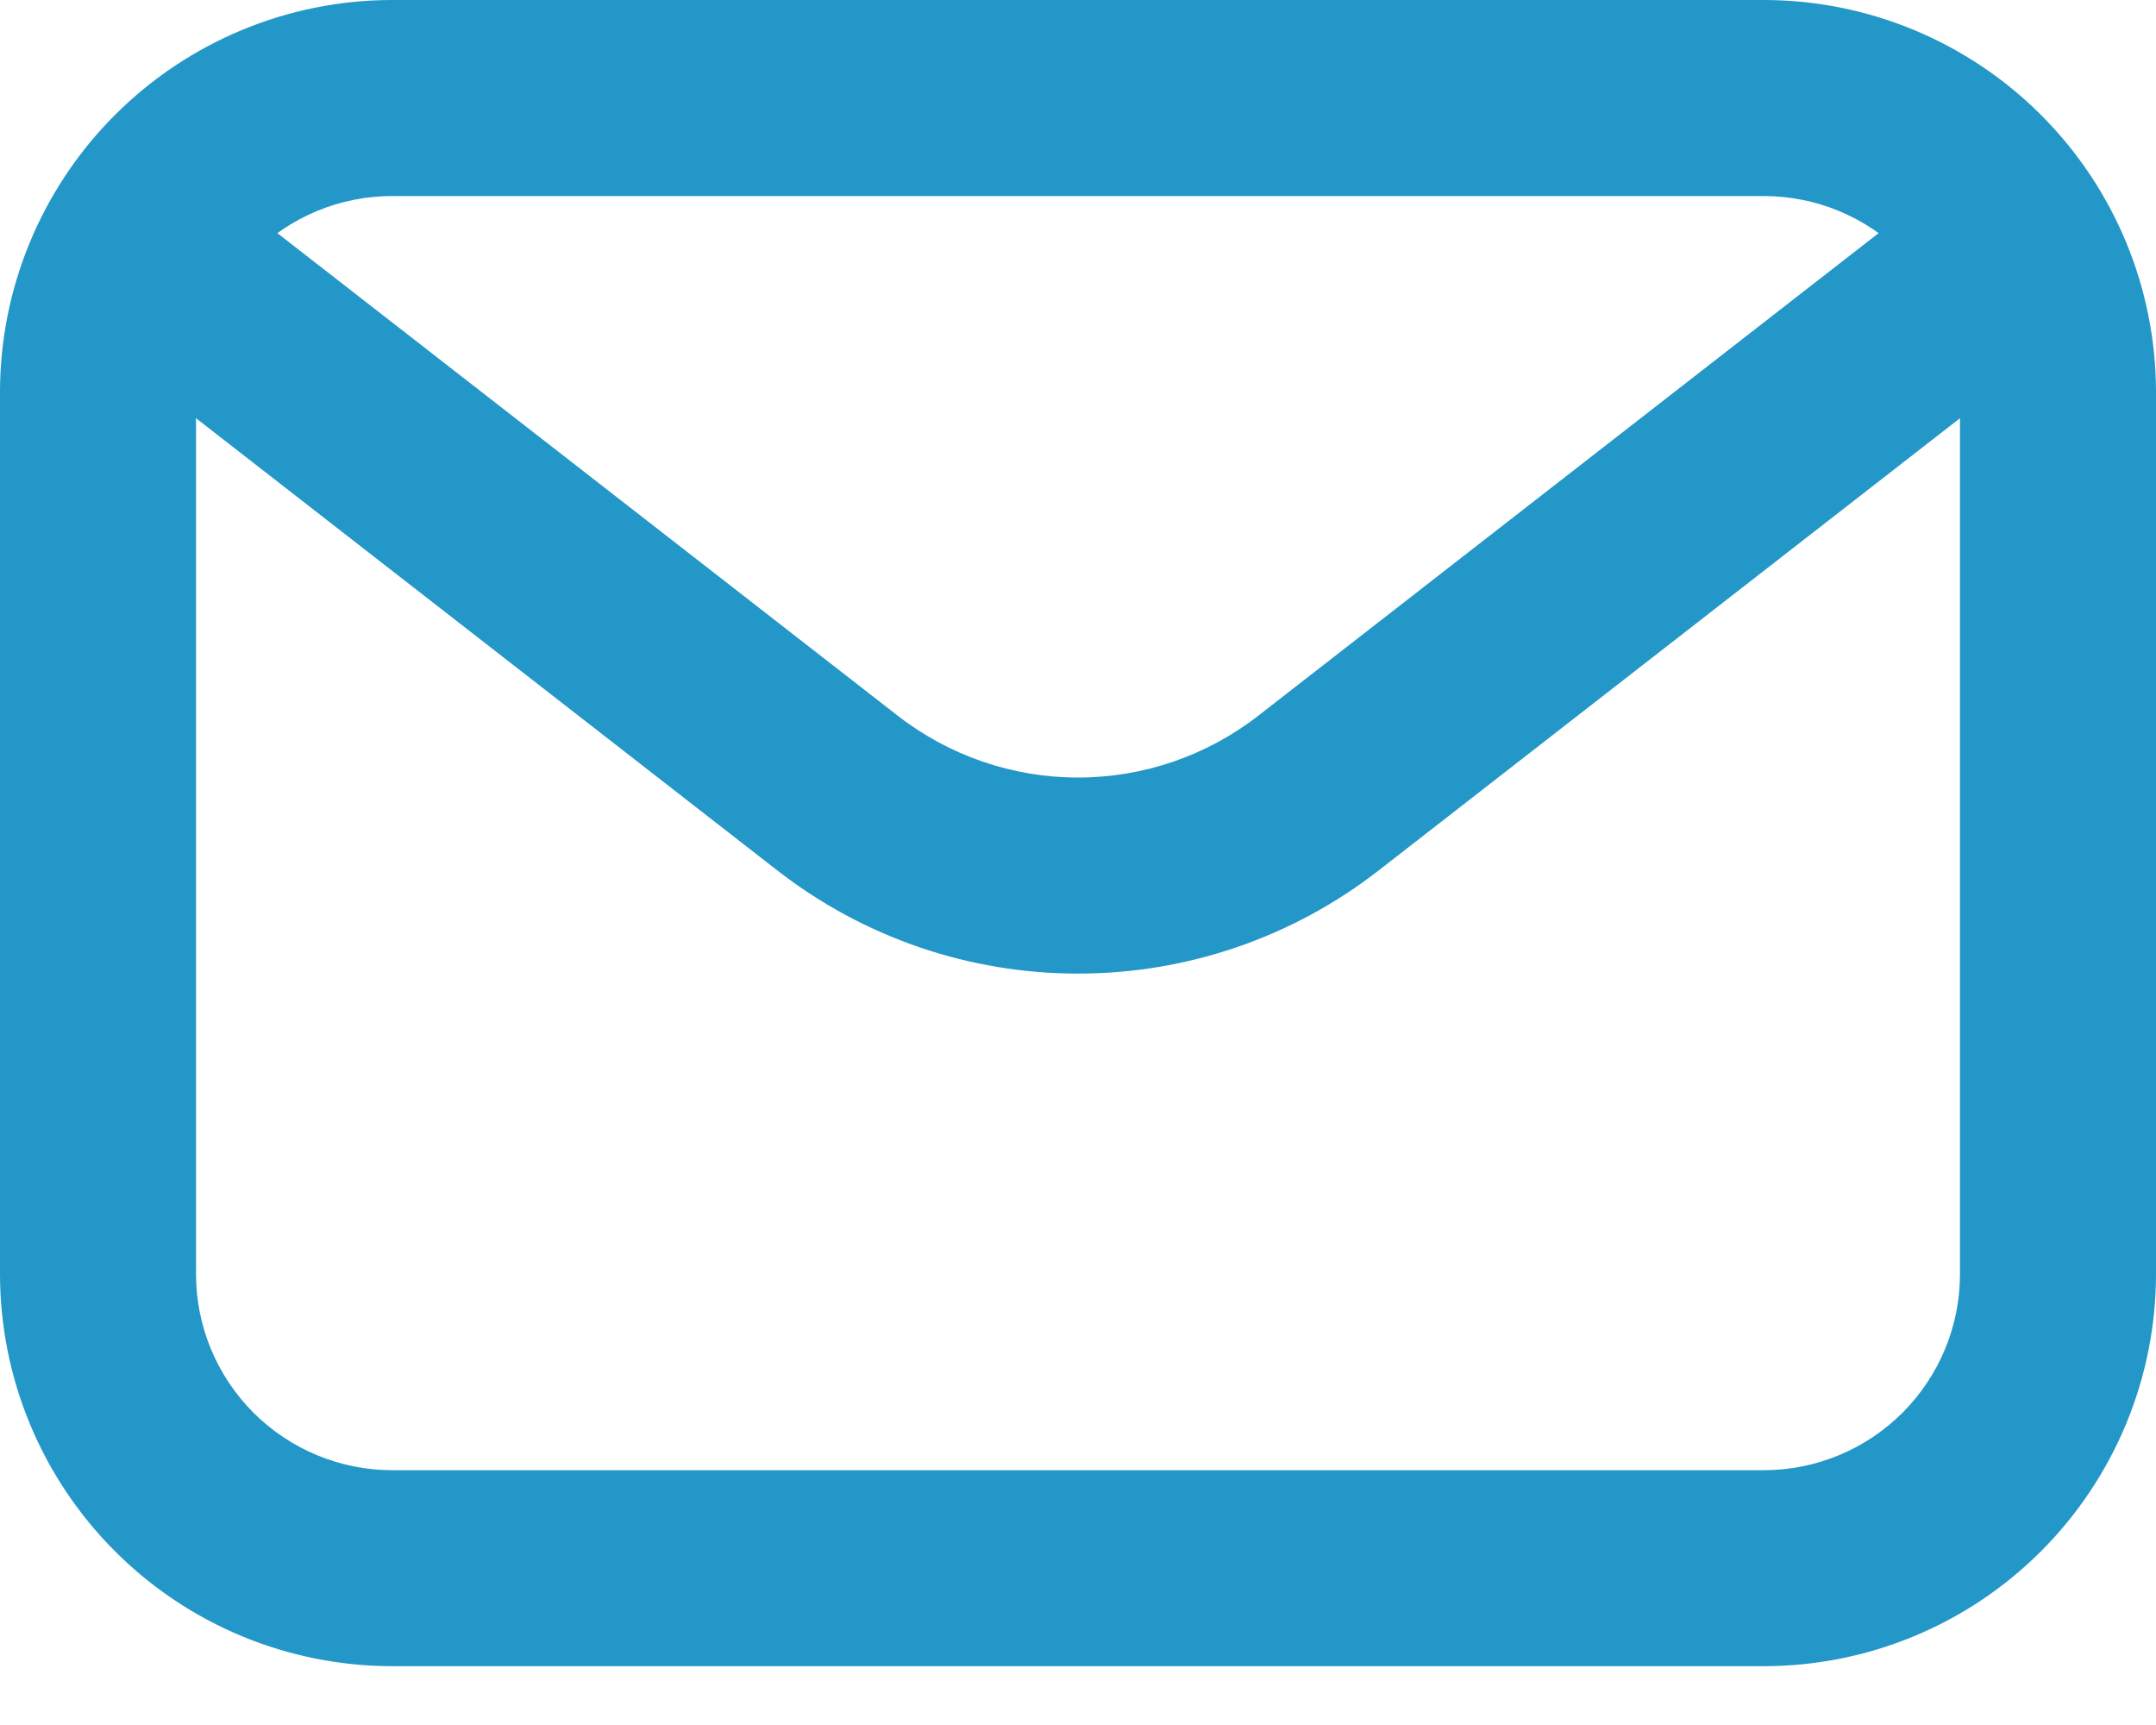
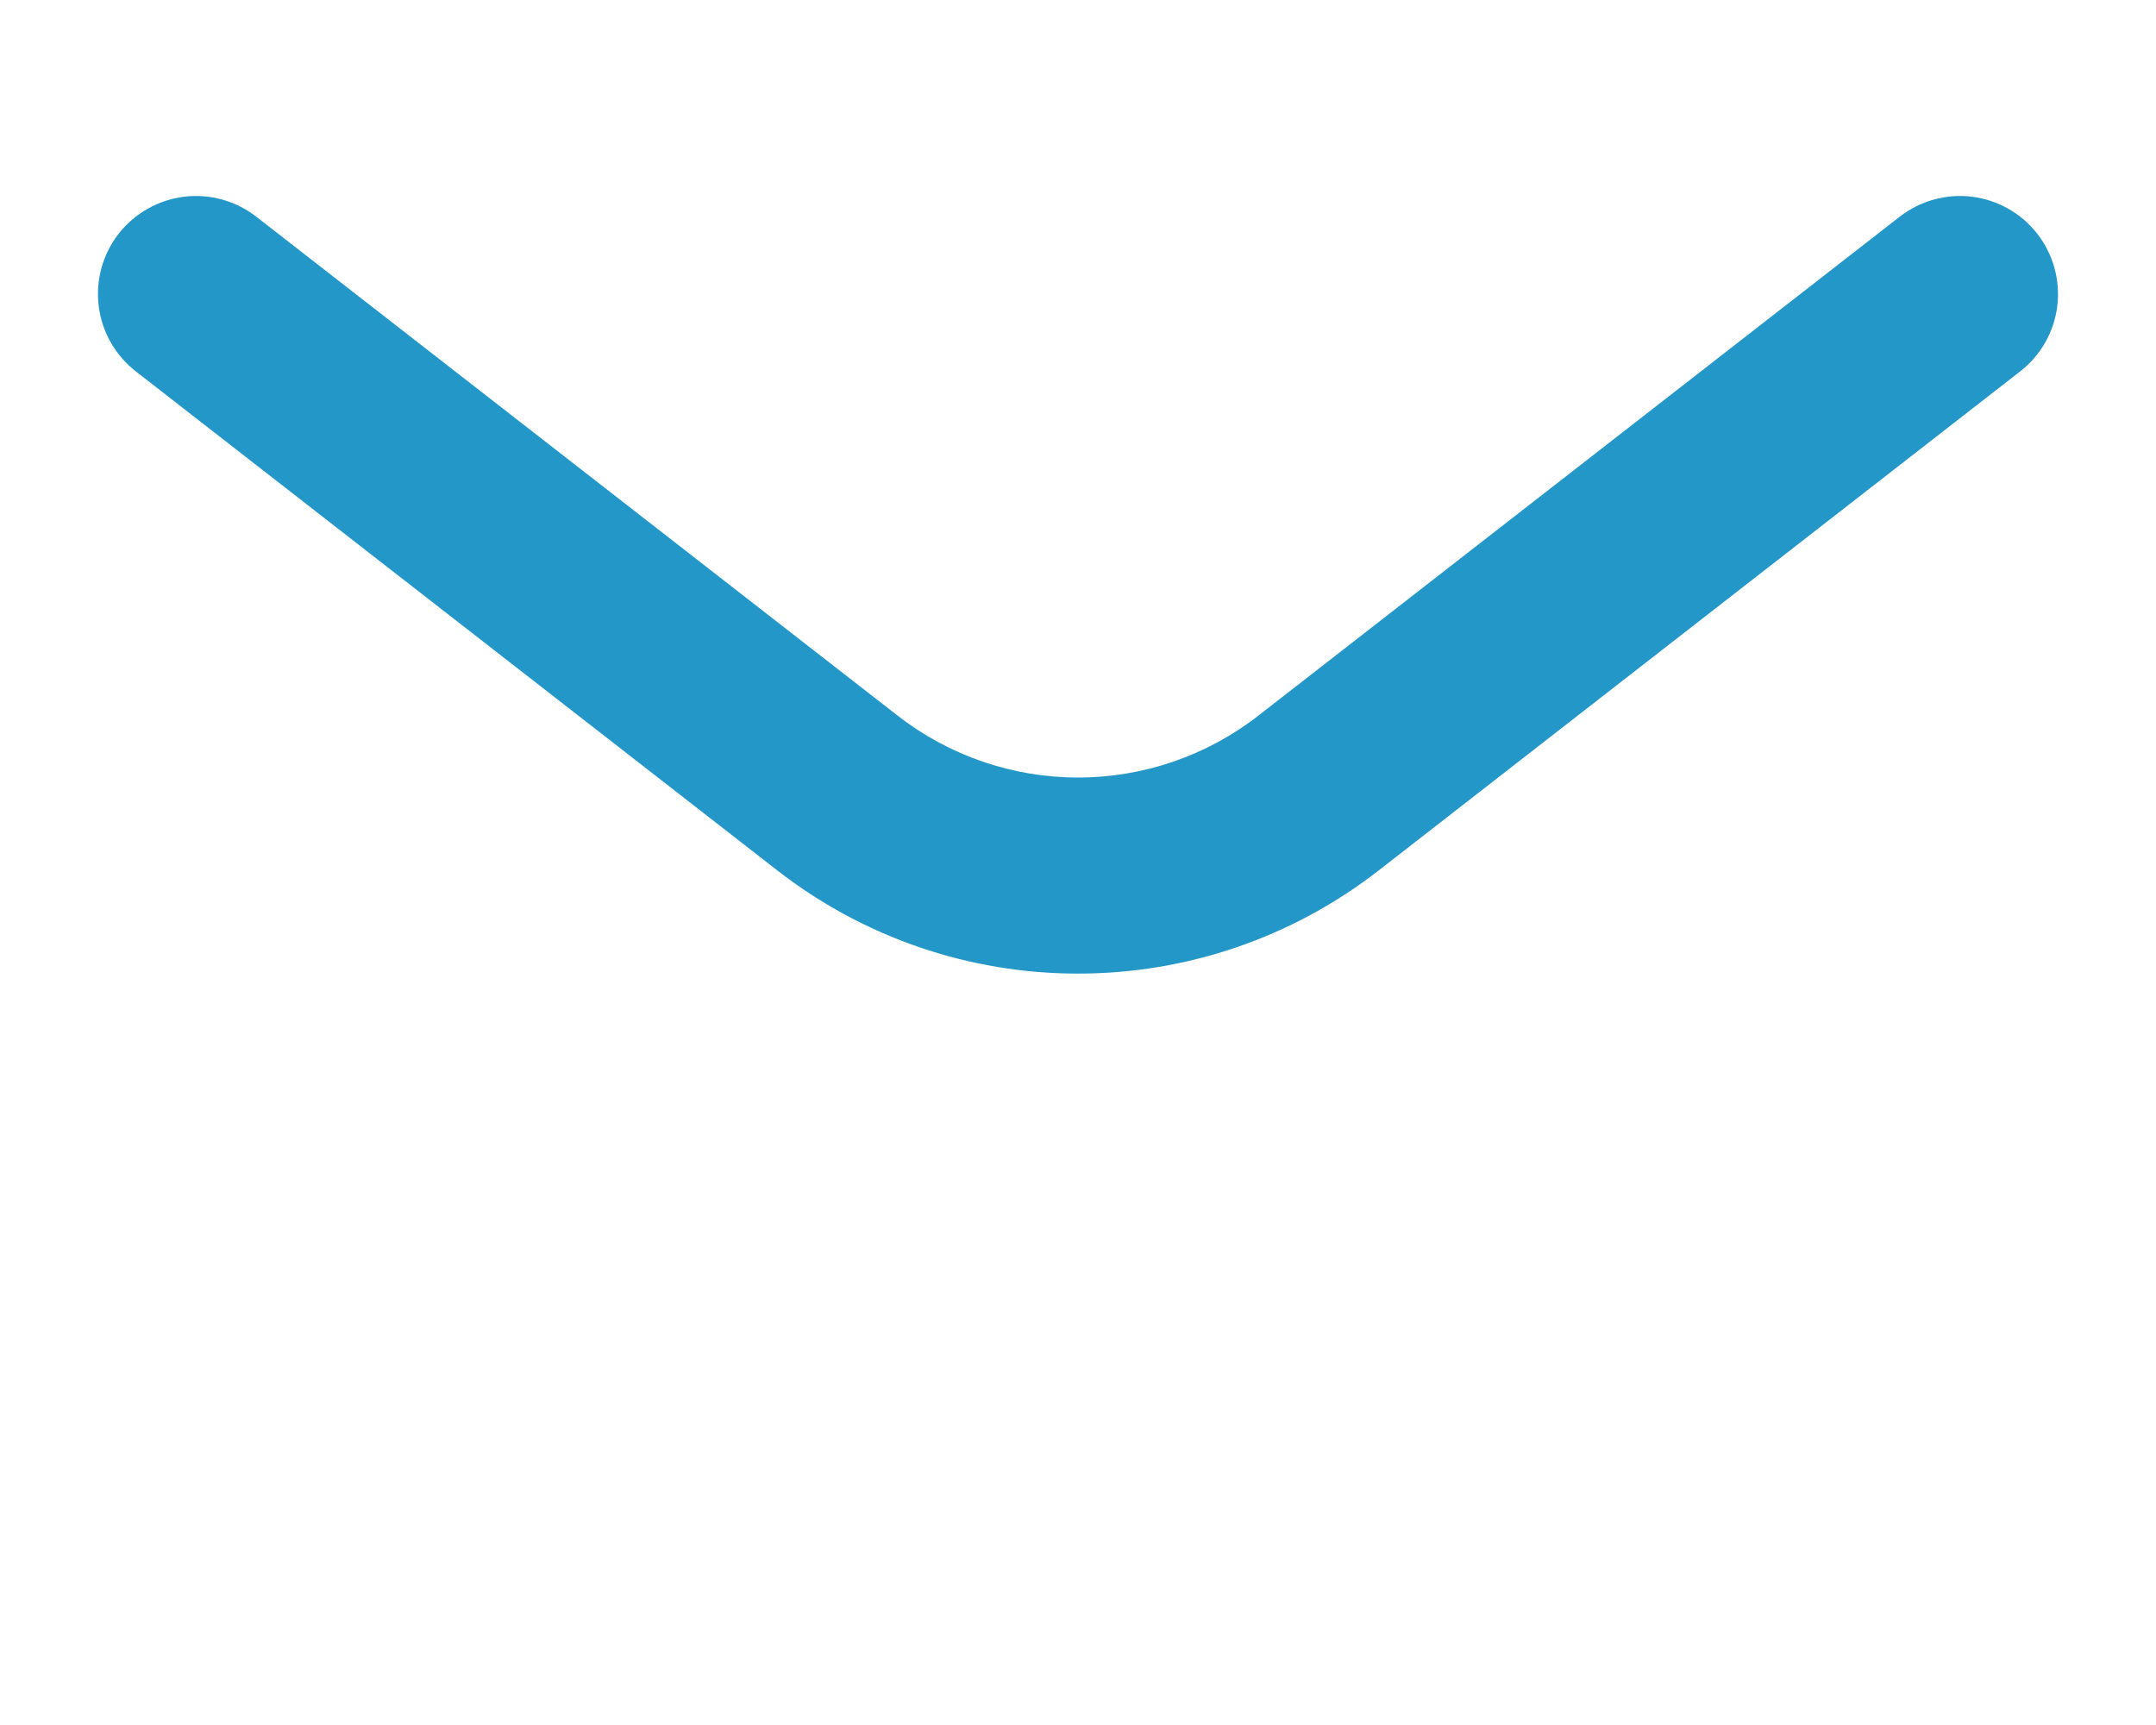
<svg xmlns="http://www.w3.org/2000/svg" width="25" height="20" viewBox="0 0 25 20" fill="none">
-   <path d="M20.454 19.318H4.545C3.34 19.317 2.185 18.838 1.333 17.985C0.481 17.133 0.001 15.978 0 14.773V4.545C0.001 3.34 0.481 2.185 1.333 1.333C2.185 0.481 3.34 0.001 4.545 0H20.454C21.66 0.001 22.815 0.481 23.667 1.333C24.519 2.185 24.999 3.34 25 4.545V14.773C24.999 15.978 24.519 17.133 23.667 17.985C22.815 18.838 21.66 19.317 20.454 19.318ZM4.545 2.273C3.943 2.273 3.365 2.513 2.939 2.939C2.513 3.365 2.273 3.943 2.273 4.545V14.773C2.273 15.375 2.513 15.953 2.939 16.379C3.365 16.805 3.943 17.045 4.545 17.046H20.454C21.057 17.045 21.635 16.805 22.061 16.379C22.487 15.953 22.727 15.375 22.727 14.773V4.545C22.727 3.943 22.487 3.365 22.061 2.939C21.635 2.513 21.057 2.273 20.454 2.273H4.545Z" fill="#2397C8" />
  <path d="M12.5 11.288C11.236 11.289 10.008 10.867 9.011 10.09L1.575 4.306C1.337 4.121 1.182 3.849 1.145 3.55C1.107 3.251 1.19 2.949 1.375 2.711C1.561 2.473 1.833 2.319 2.132 2.281C2.431 2.244 2.733 2.327 2.971 2.512L10.407 8.296C11.005 8.762 11.742 9.015 12.5 9.015C13.258 9.015 13.995 8.762 14.593 8.296L22.029 2.512C22.267 2.327 22.569 2.244 22.868 2.281C23.167 2.319 23.439 2.473 23.624 2.711C23.809 2.949 23.892 3.251 23.855 3.55C23.818 3.849 23.663 4.121 23.425 4.306L15.989 10.09C14.992 10.867 13.764 11.289 12.5 11.288Z" fill="#2397C8" />
</svg>